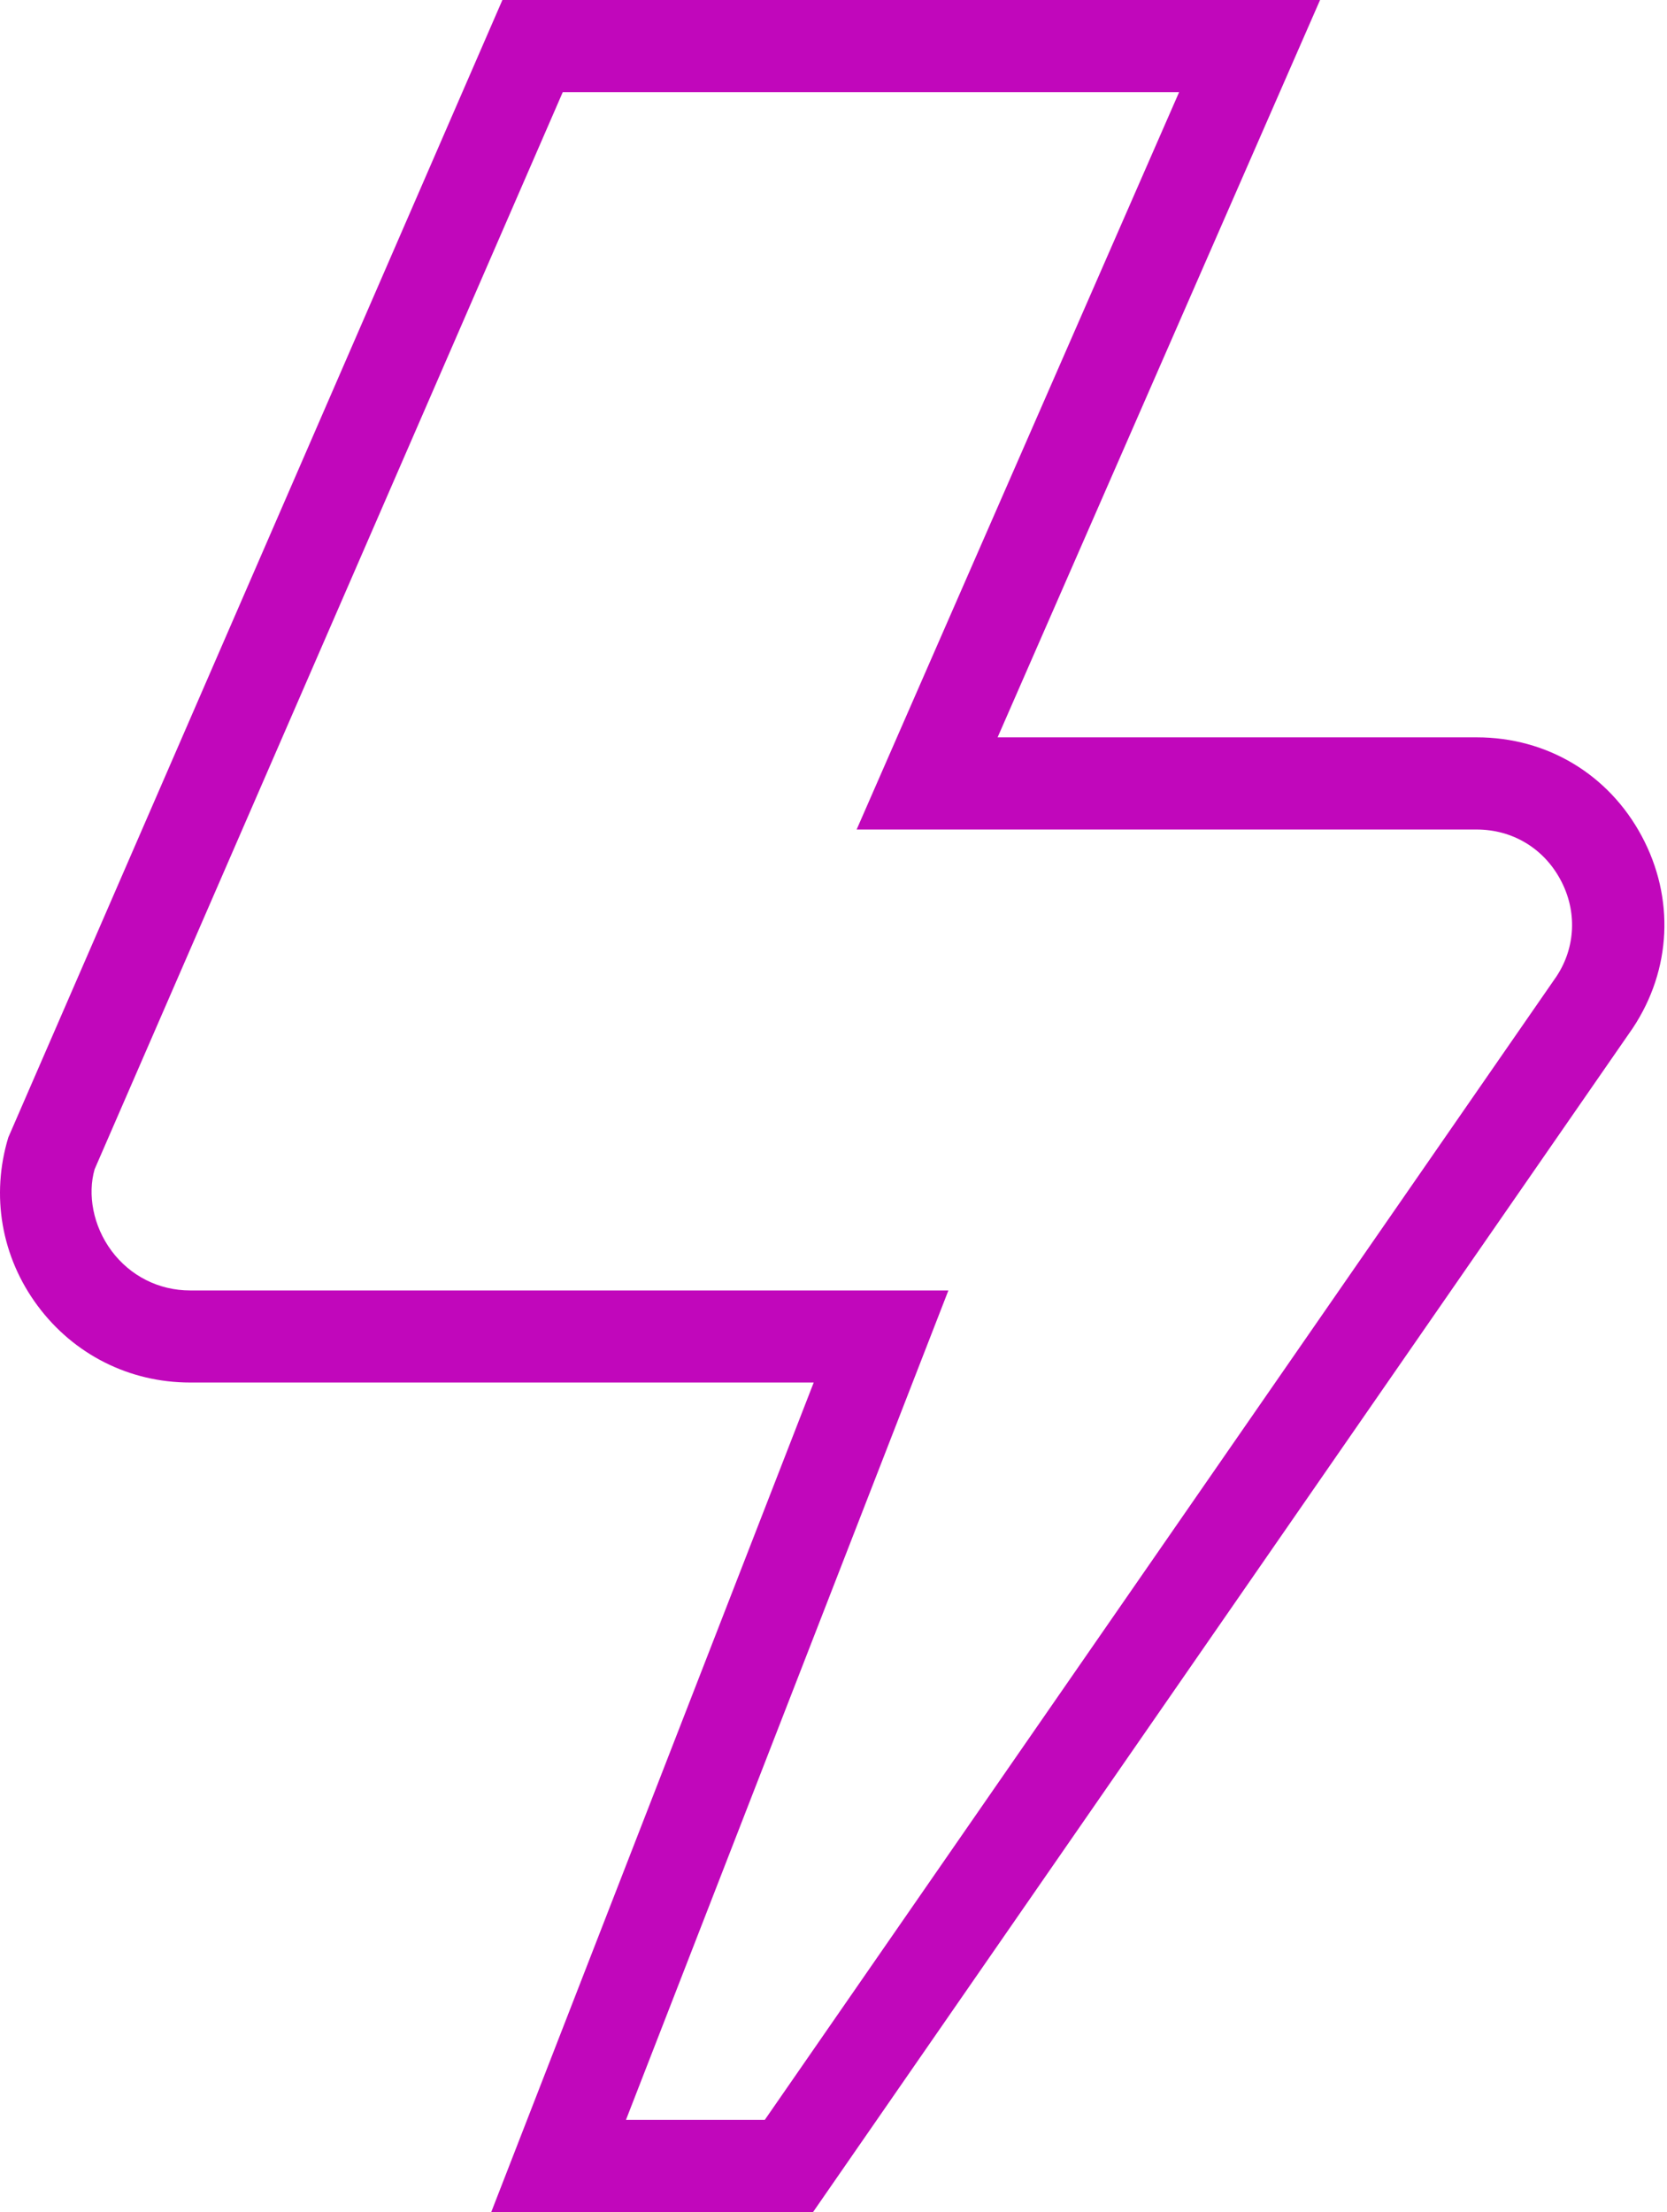
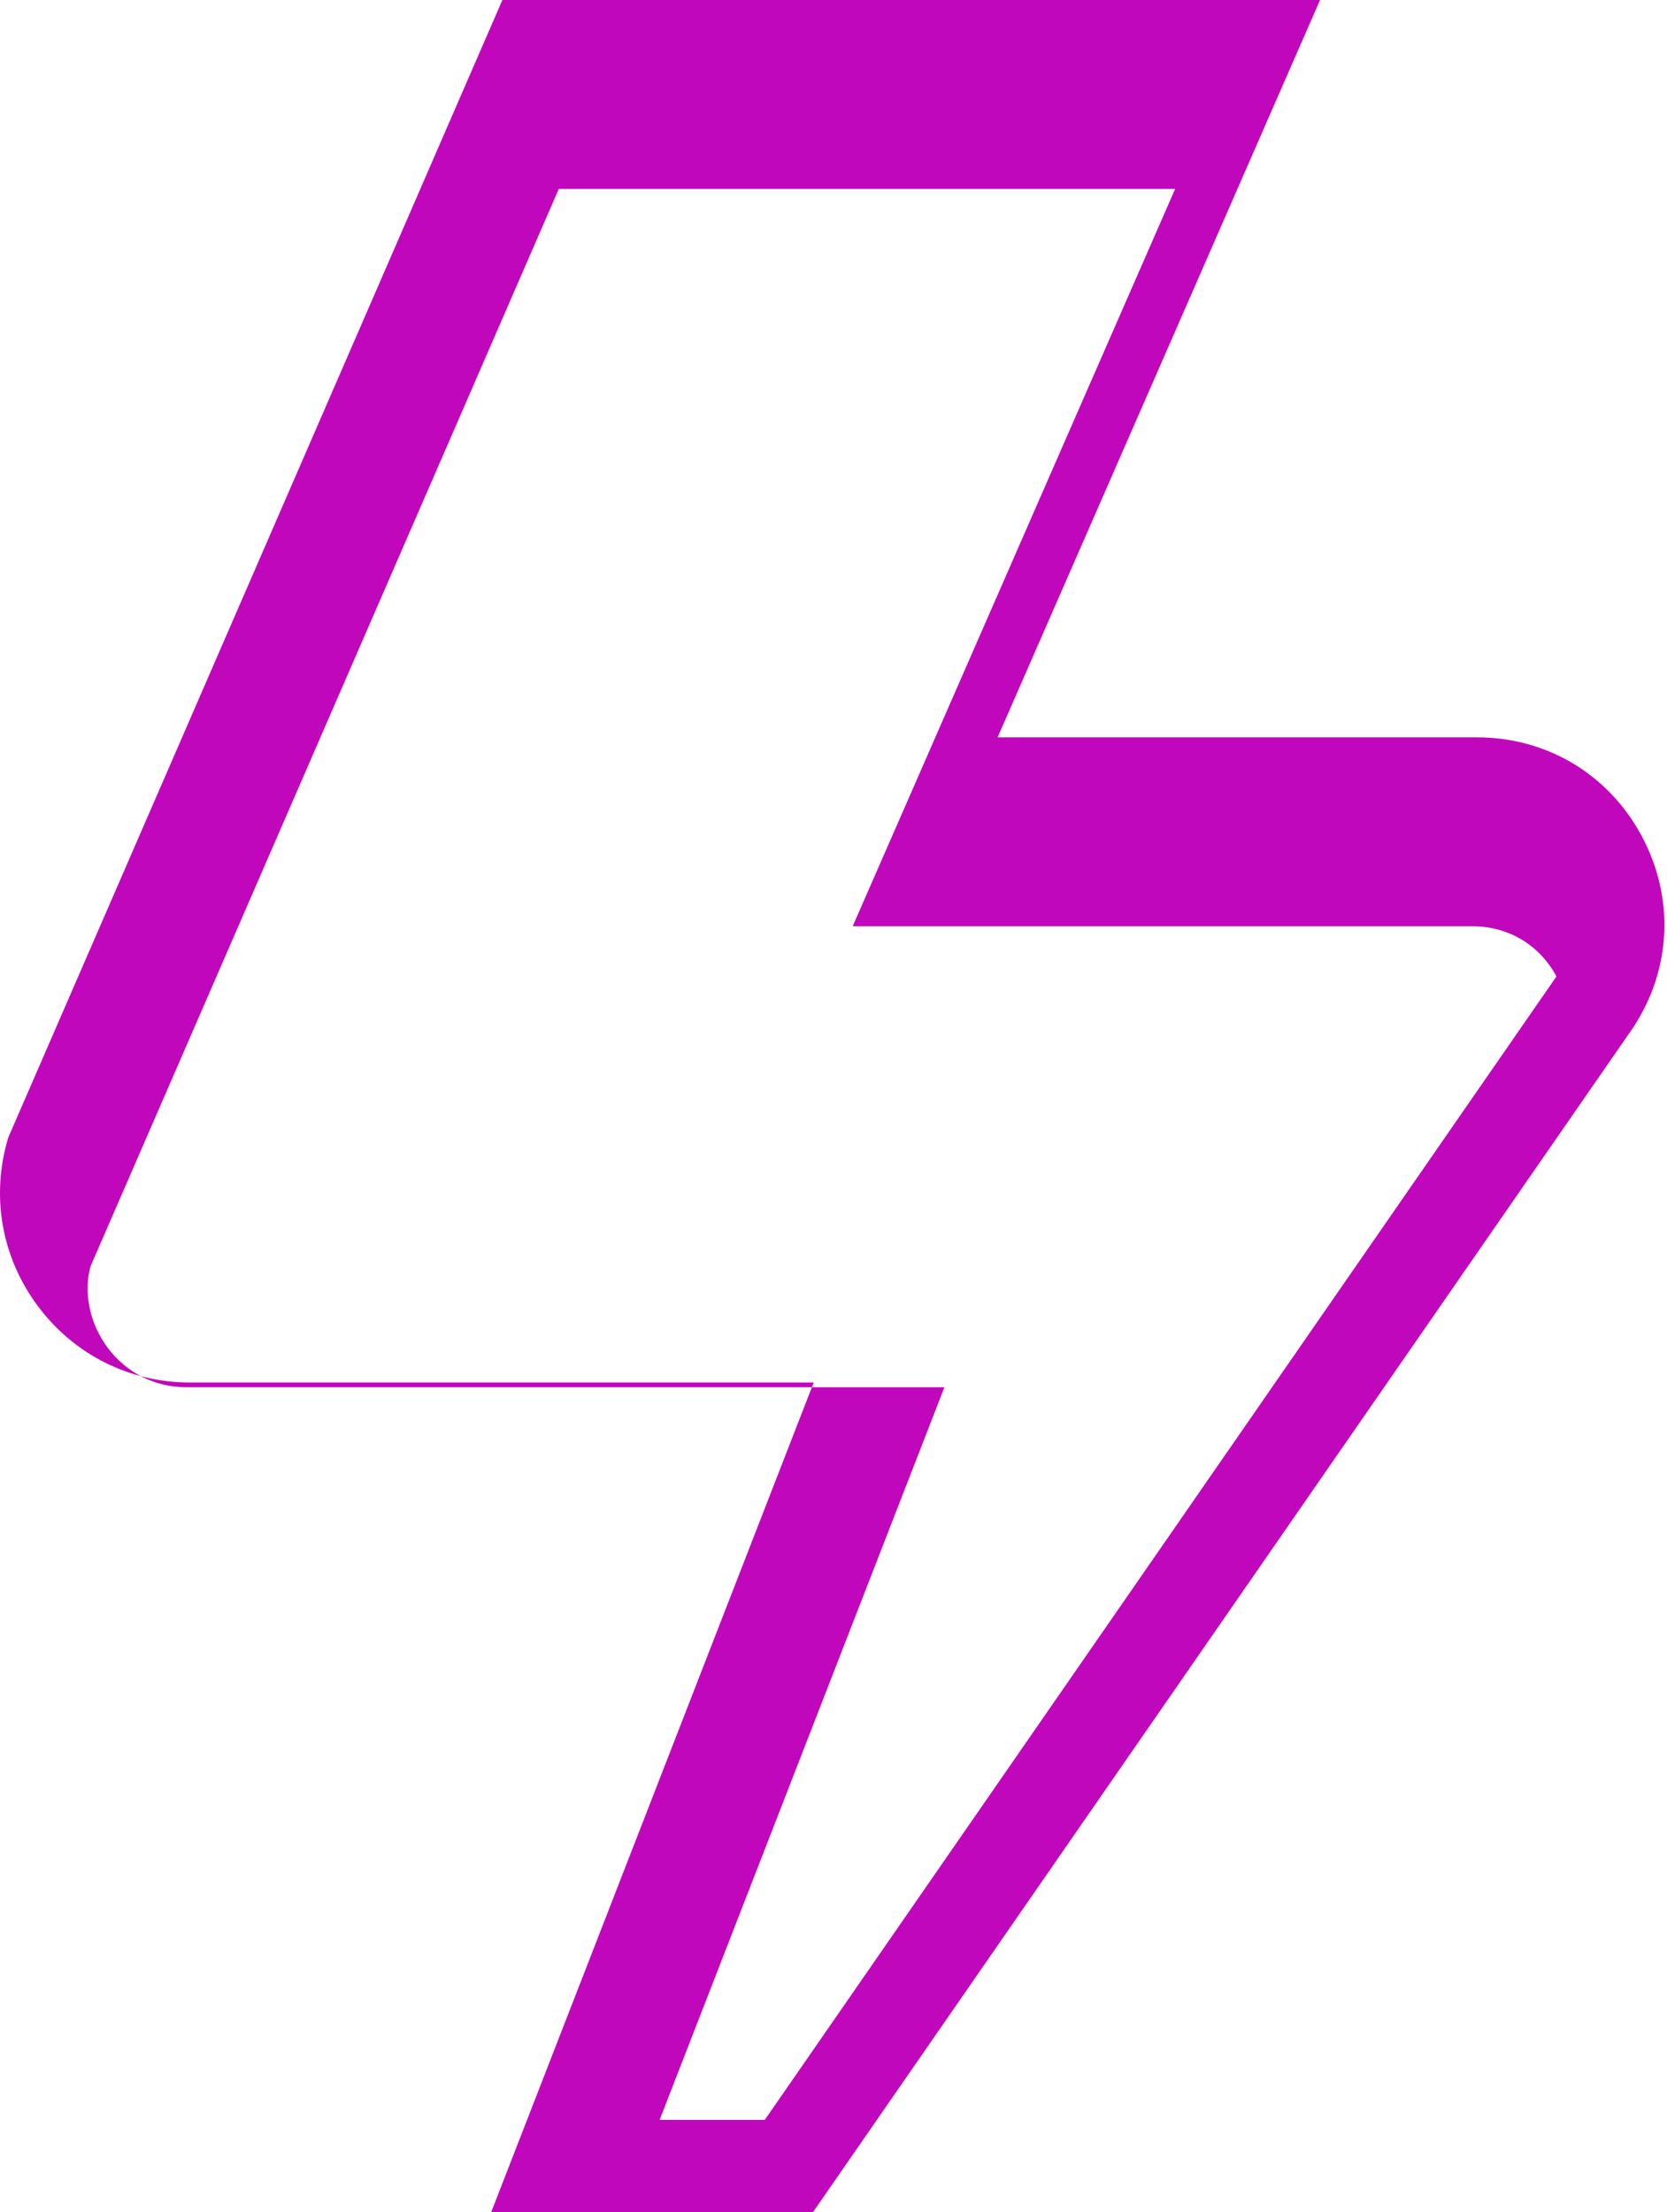
<svg xmlns="http://www.w3.org/2000/svg" width="100%" height="100%" viewBox="0 0 386 512" version="1.1" xml:space="preserve" style="fill-rule:evenodd;clip-rule:evenodd;stroke-linejoin:round;stroke-miterlimit:2;">
-   <path d="M188.268,512l-74.517,0l74.667,-192l-144.405,0c-14.059,0 -26.923,-6.485 -35.307,-17.771c-8.384,-11.285 -10.859,-25.493 -6.784,-38.955l114.411,-263.275l189.333,0l-74.667,170.667l110.955,0c16.235,0 30.507,8.533 38.187,22.848c7.68,14.315 6.912,30.933 -2.069,44.459l-189.803,274.027Zm-43.328,-21.333l32.149,0l183.317,-264.661c4.437,-6.699 4.843,-15.147 0.917,-22.4c-3.904,-7.275 -11.136,-11.605 -19.392,-11.605l-143.573,0l74.667,-170.667l-142.72,-0l-108.395,249.301c-1.664,5.781 -0.405,13.077 3.925,18.901c4.331,5.803 10.944,9.152 18.197,9.152l175.573,0l-74.667,192l0,-0.021Z" style="fill:#c107bb;fill-rule:nonzero;" />
+   <path d="M188.268,512l-74.517,0l74.667,-192l-144.405,0c-14.059,0 -26.923,-6.485 -35.307,-17.771c-8.384,-11.285 -10.859,-25.493 -6.784,-38.955l114.411,-263.275l189.333,0l-74.667,170.667l110.955,0c16.235,0 30.507,8.533 38.187,22.848c7.68,14.315 6.912,30.933 -2.069,44.459l-189.803,274.027Zm-43.328,-21.333l32.149,0l183.317,-264.661c-3.904,-7.275 -11.136,-11.605 -19.392,-11.605l-143.573,0l74.667,-170.667l-142.72,-0l-108.395,249.301c-1.664,5.781 -0.405,13.077 3.925,18.901c4.331,5.803 10.944,9.152 18.197,9.152l175.573,0l-74.667,192l0,-0.021Z" style="fill:#c107bb;fill-rule:nonzero;" />
</svg>